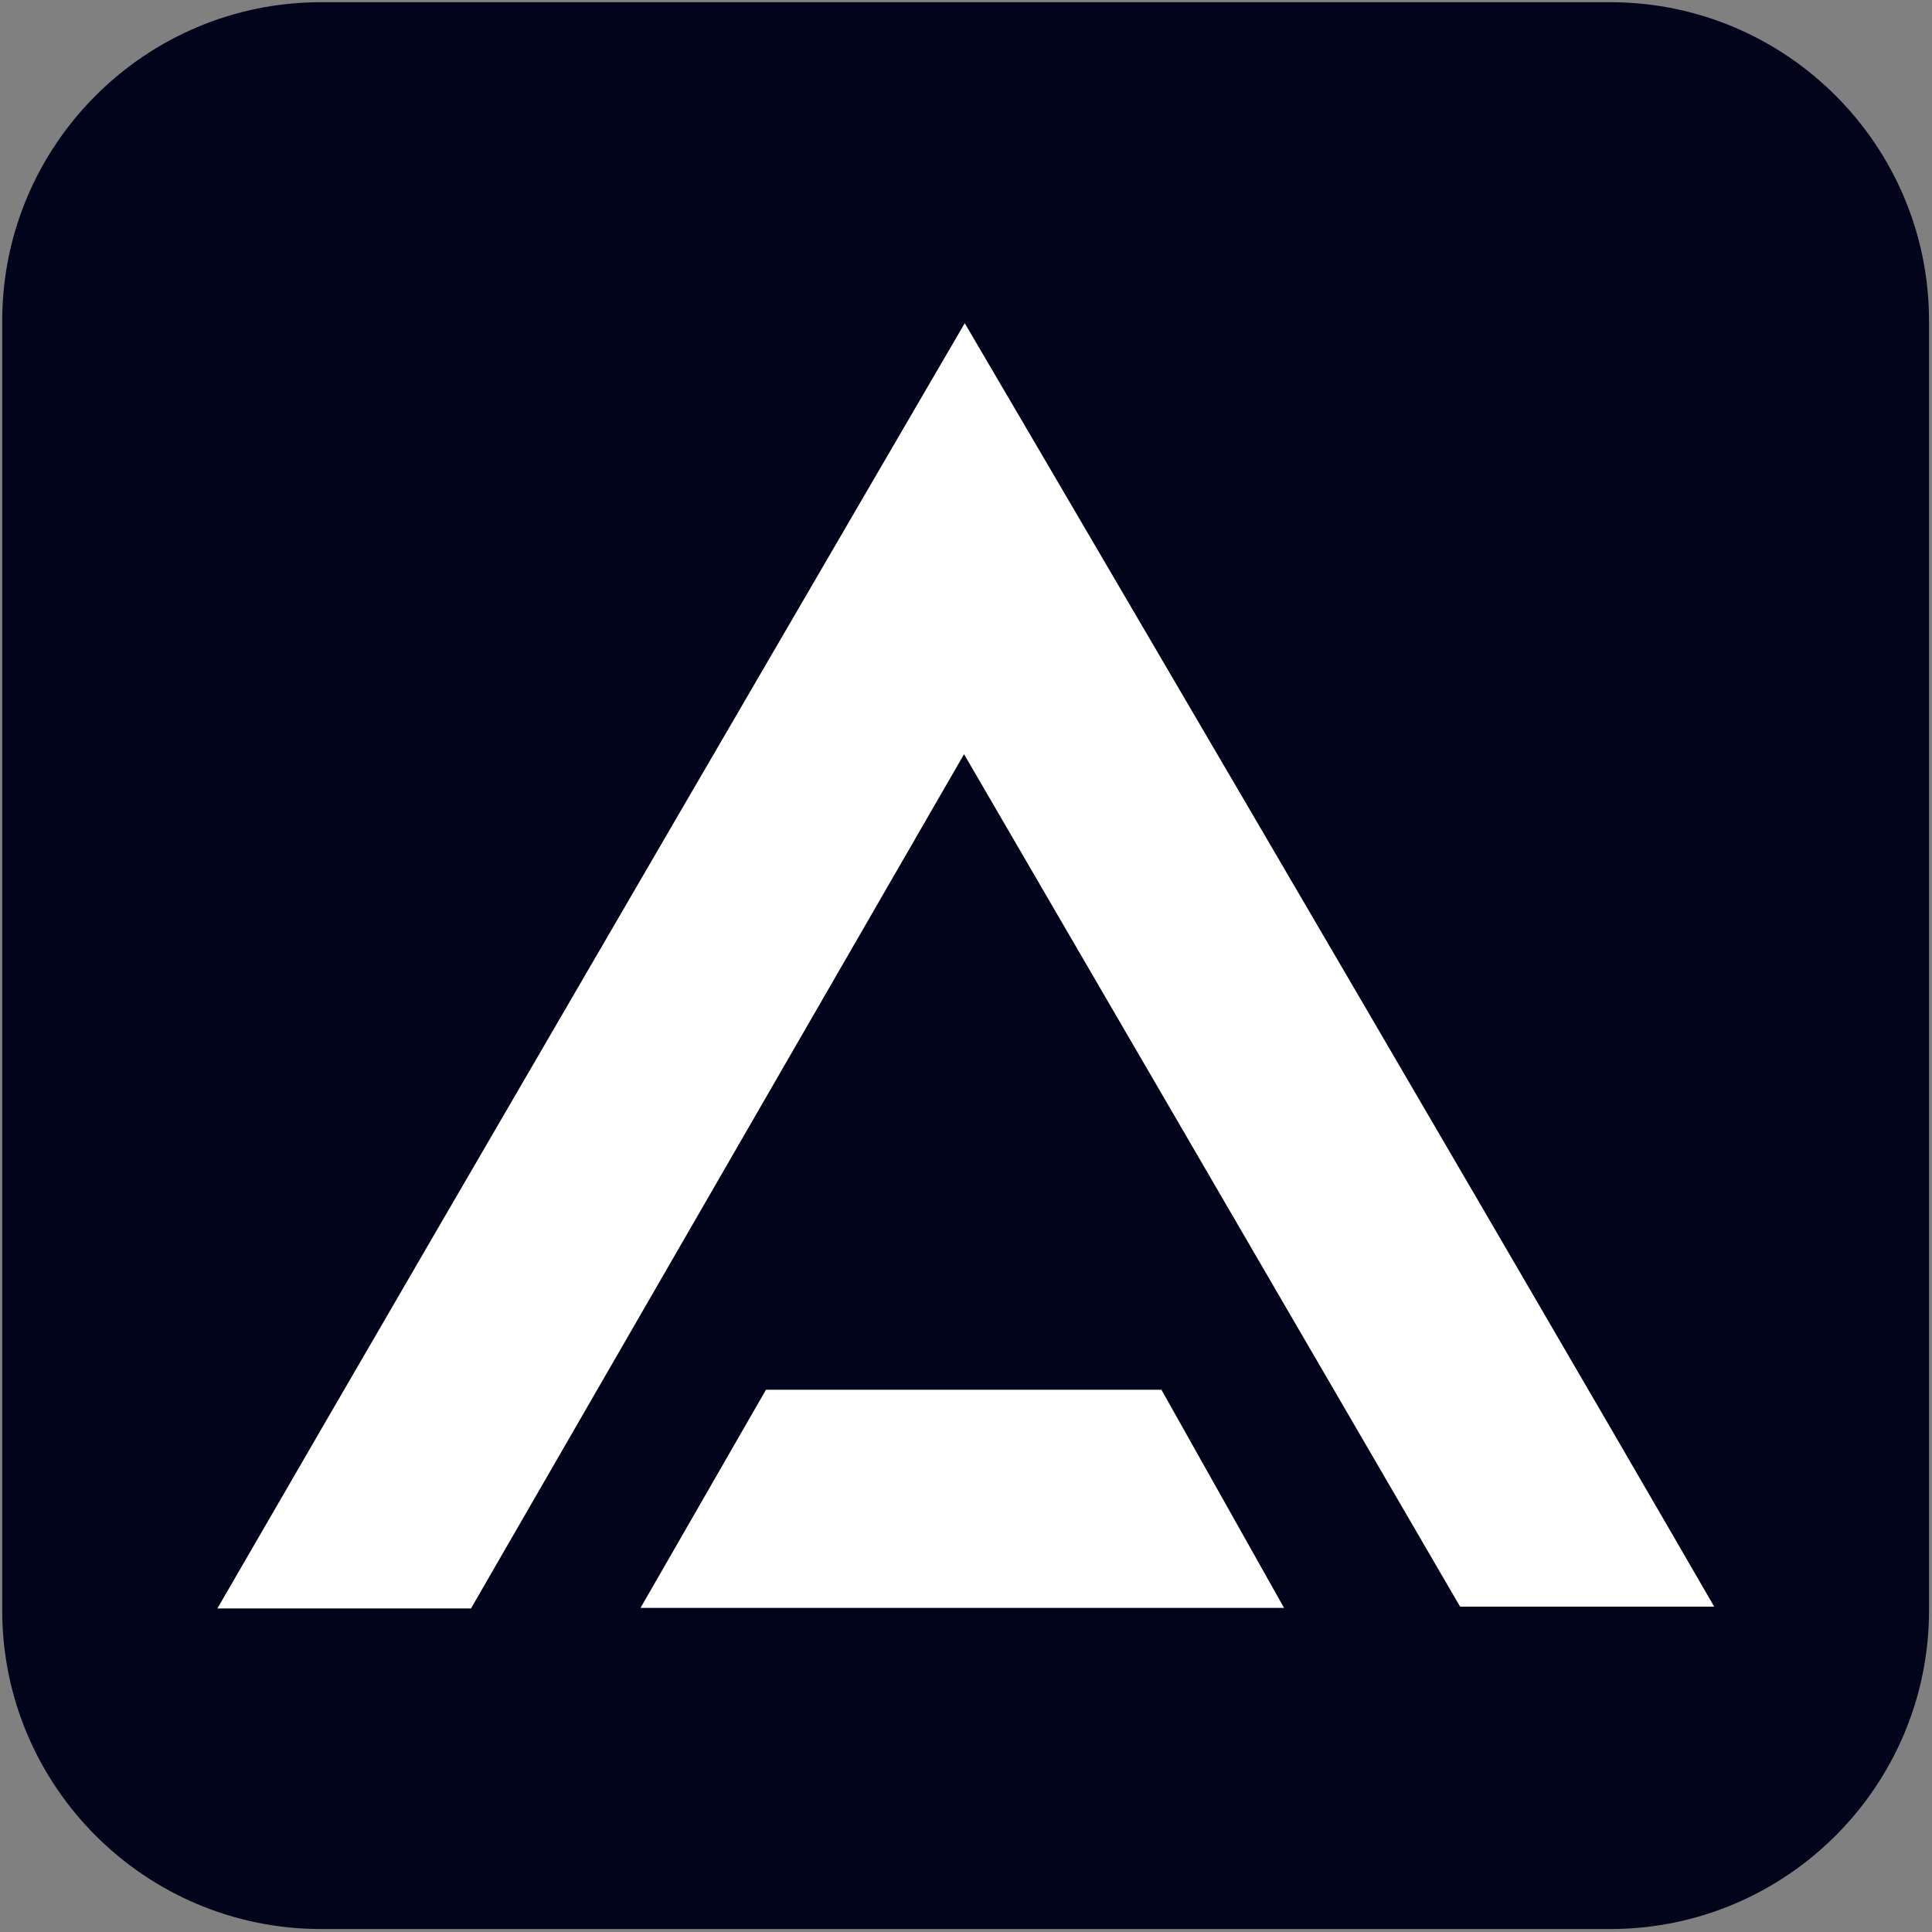
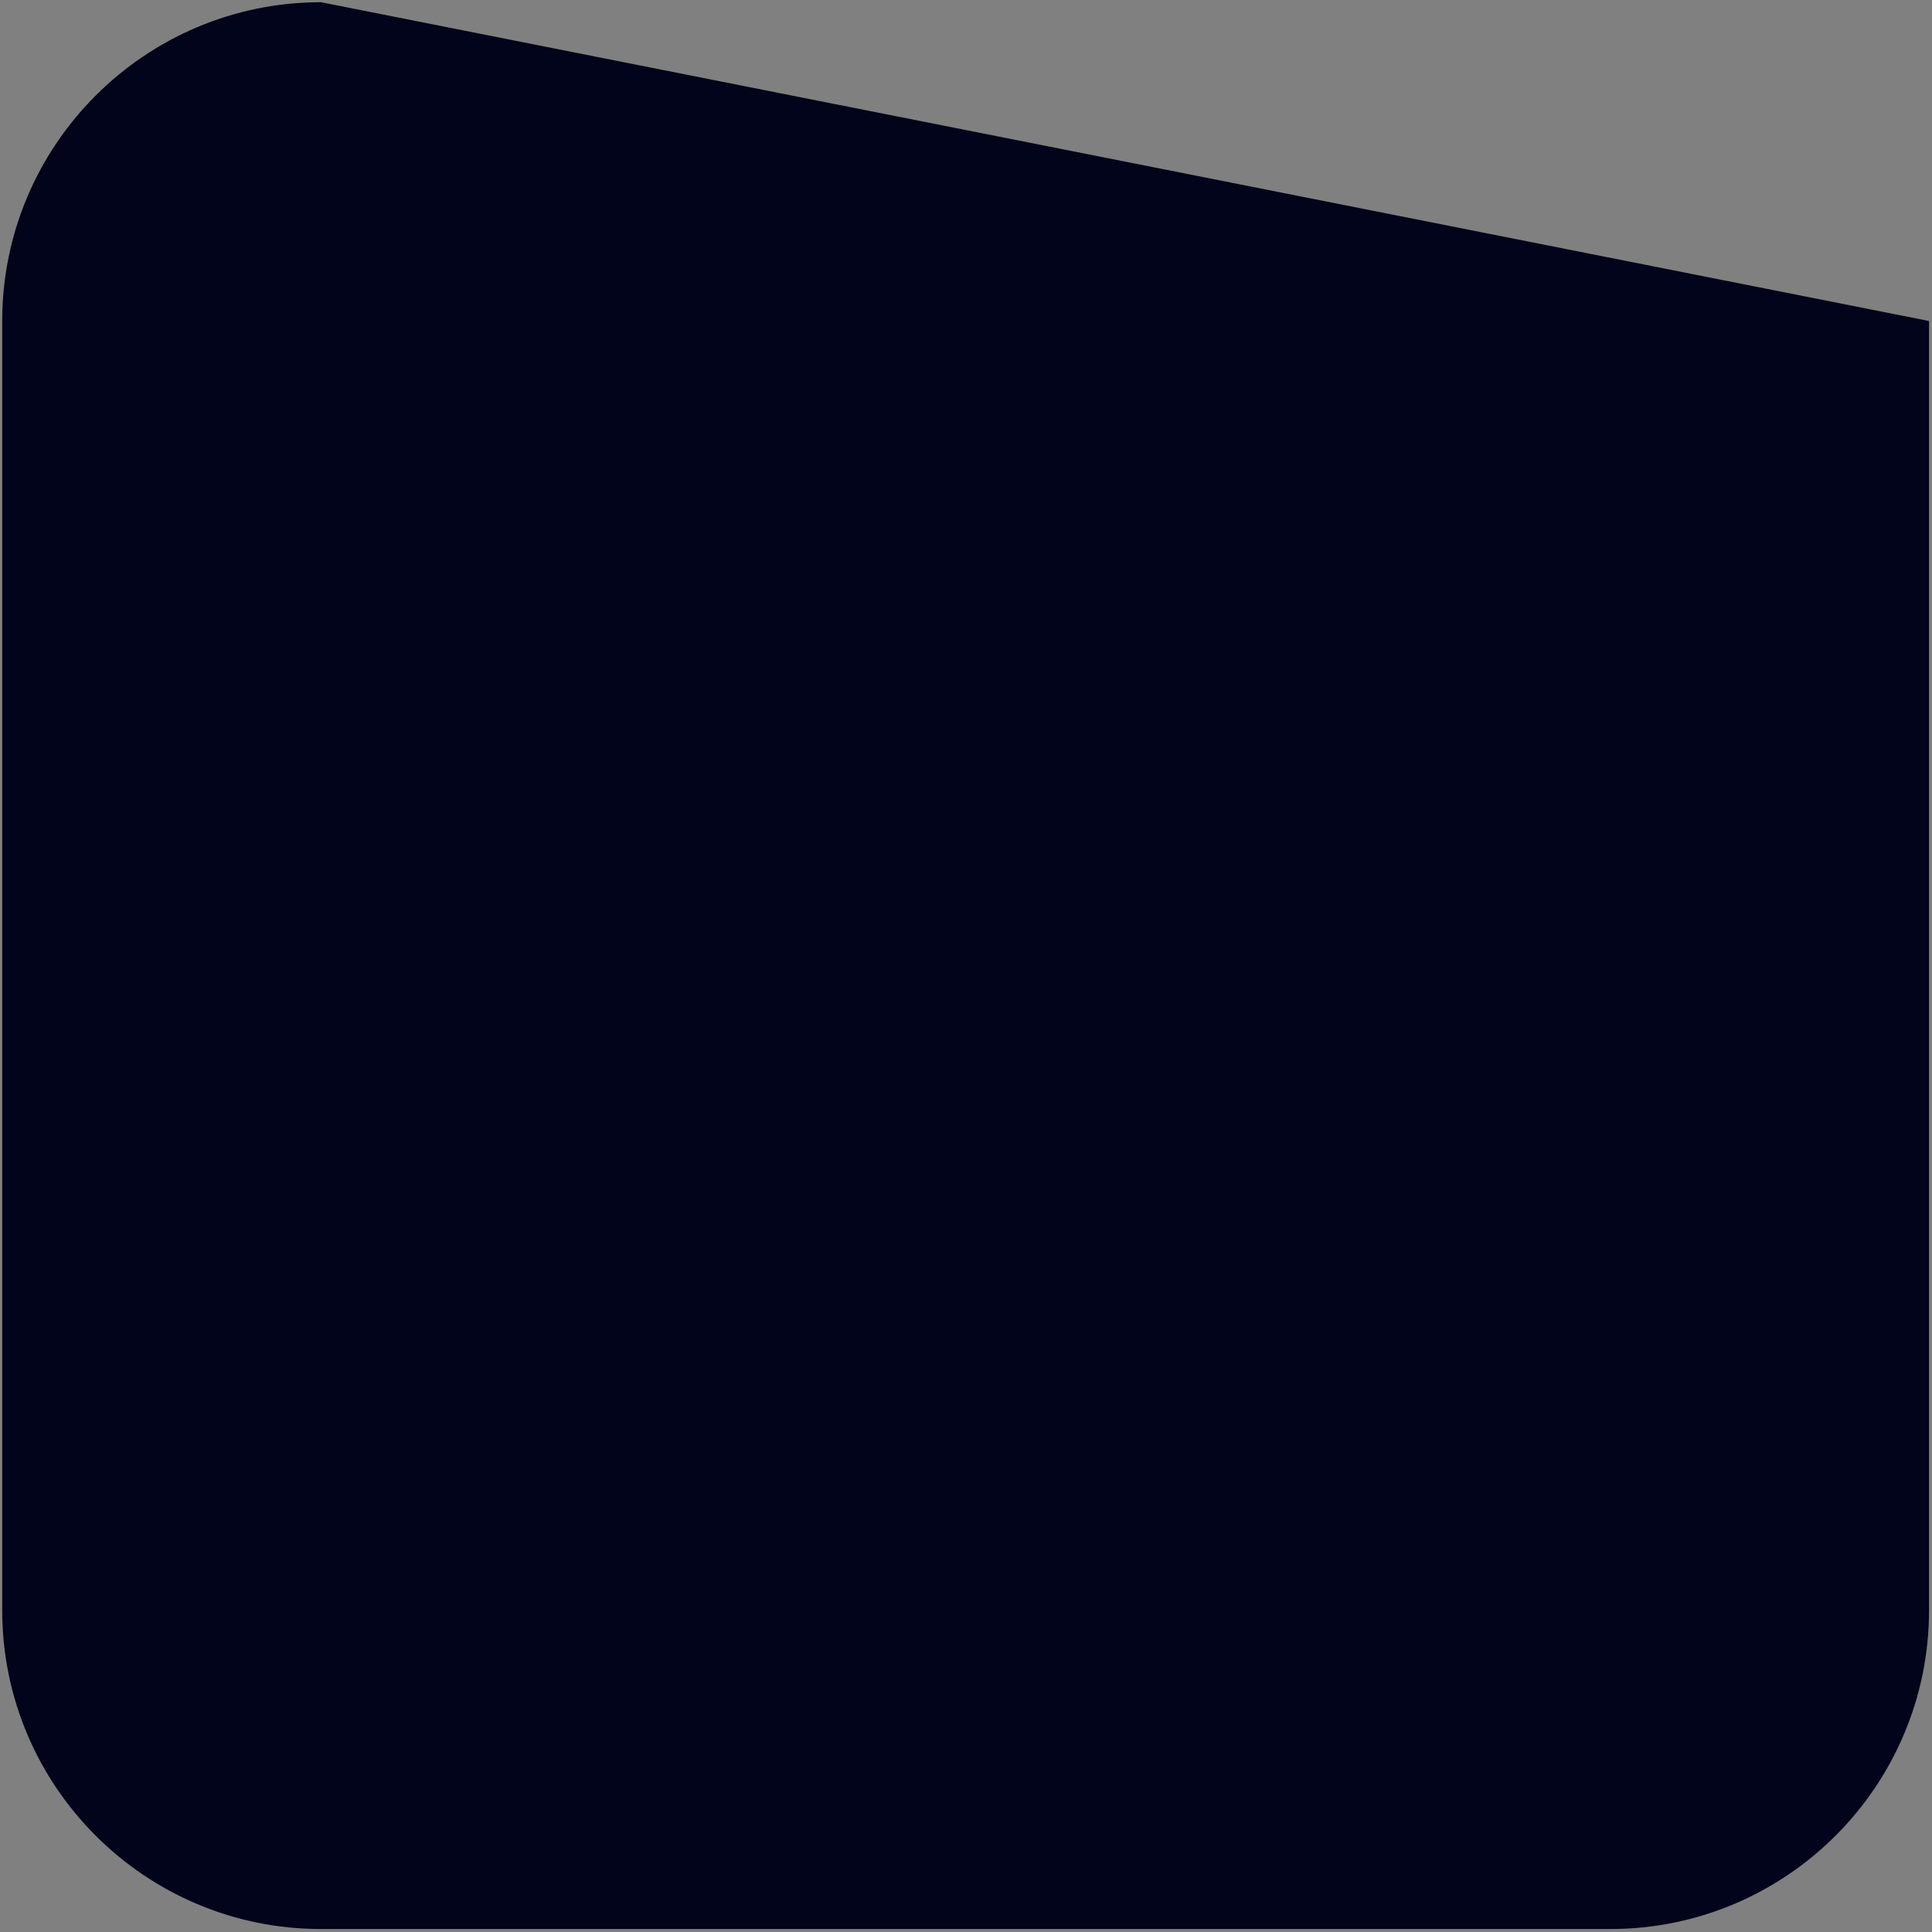
<svg xmlns="http://www.w3.org/2000/svg" width="100%" height="100%" viewBox="0 0 960 960" version="1.1" xml:space="preserve" style="fill-rule:evenodd;clip-rule:evenodd;stroke-linejoin:round;stroke-miterlimit:2;">
  <rect x="0" y="0" width="960" height="960" fill="#808080" stroke="none" />
  <g transform="matrix(1.133,0,0,1.133,-36.95,-43.034)">
-     <path d="M878.621,178.762C878.621,101.597 815.973,38.95 738.808,38.95L173.394,38.95C96.23,38.95 33.582,101.597 33.582,178.762L33.582,744.176C33.582,821.34 96.23,883.988 173.394,883.988L738.808,883.988C815.973,883.988 878.621,821.34 878.621,744.176L878.621,178.762Z" style="fill:rgb(1,4,26);" />
+     <path d="M878.621,178.762L173.394,38.95C96.23,38.95 33.582,101.597 33.582,178.762L33.582,744.176C33.582,821.34 96.23,883.988 173.394,883.988L738.808,883.988C815.973,883.988 878.621,821.34 878.621,744.176L878.621,178.762Z" style="fill:rgb(1,4,26);" />
  </g>
  <g transform="matrix(1.033,0,0,1.033,-15.938,-15.938)">
-     <path d="M717.77,788.27C638.99,652.89 559.87,516.92 479.15,378.22C399.29,516.59 320.58,652.95 241.99,789.12L120,789.12C239.91,581.87 479.49,170.89 479.49,170.89C479.49,170.89 720.12,580.92 840,788.27L717.77,788.27Z" style="fill:white;fill-rule:nonzero;" />
-   </g>
+     </g>
  <g transform="matrix(1.033,0,0,1.033,-15.938,-15.938)">
-     <path d="M633.08,788.85L323.54,788.85C344.15,753.01 364.09,718.33 383.88,683.93L574.1,683.93C593.38,718.23 612.57,752.36 633.08,788.85Z" style="fill:white;fill-rule:nonzero;" />
-   </g>
+     </g>
</svg>